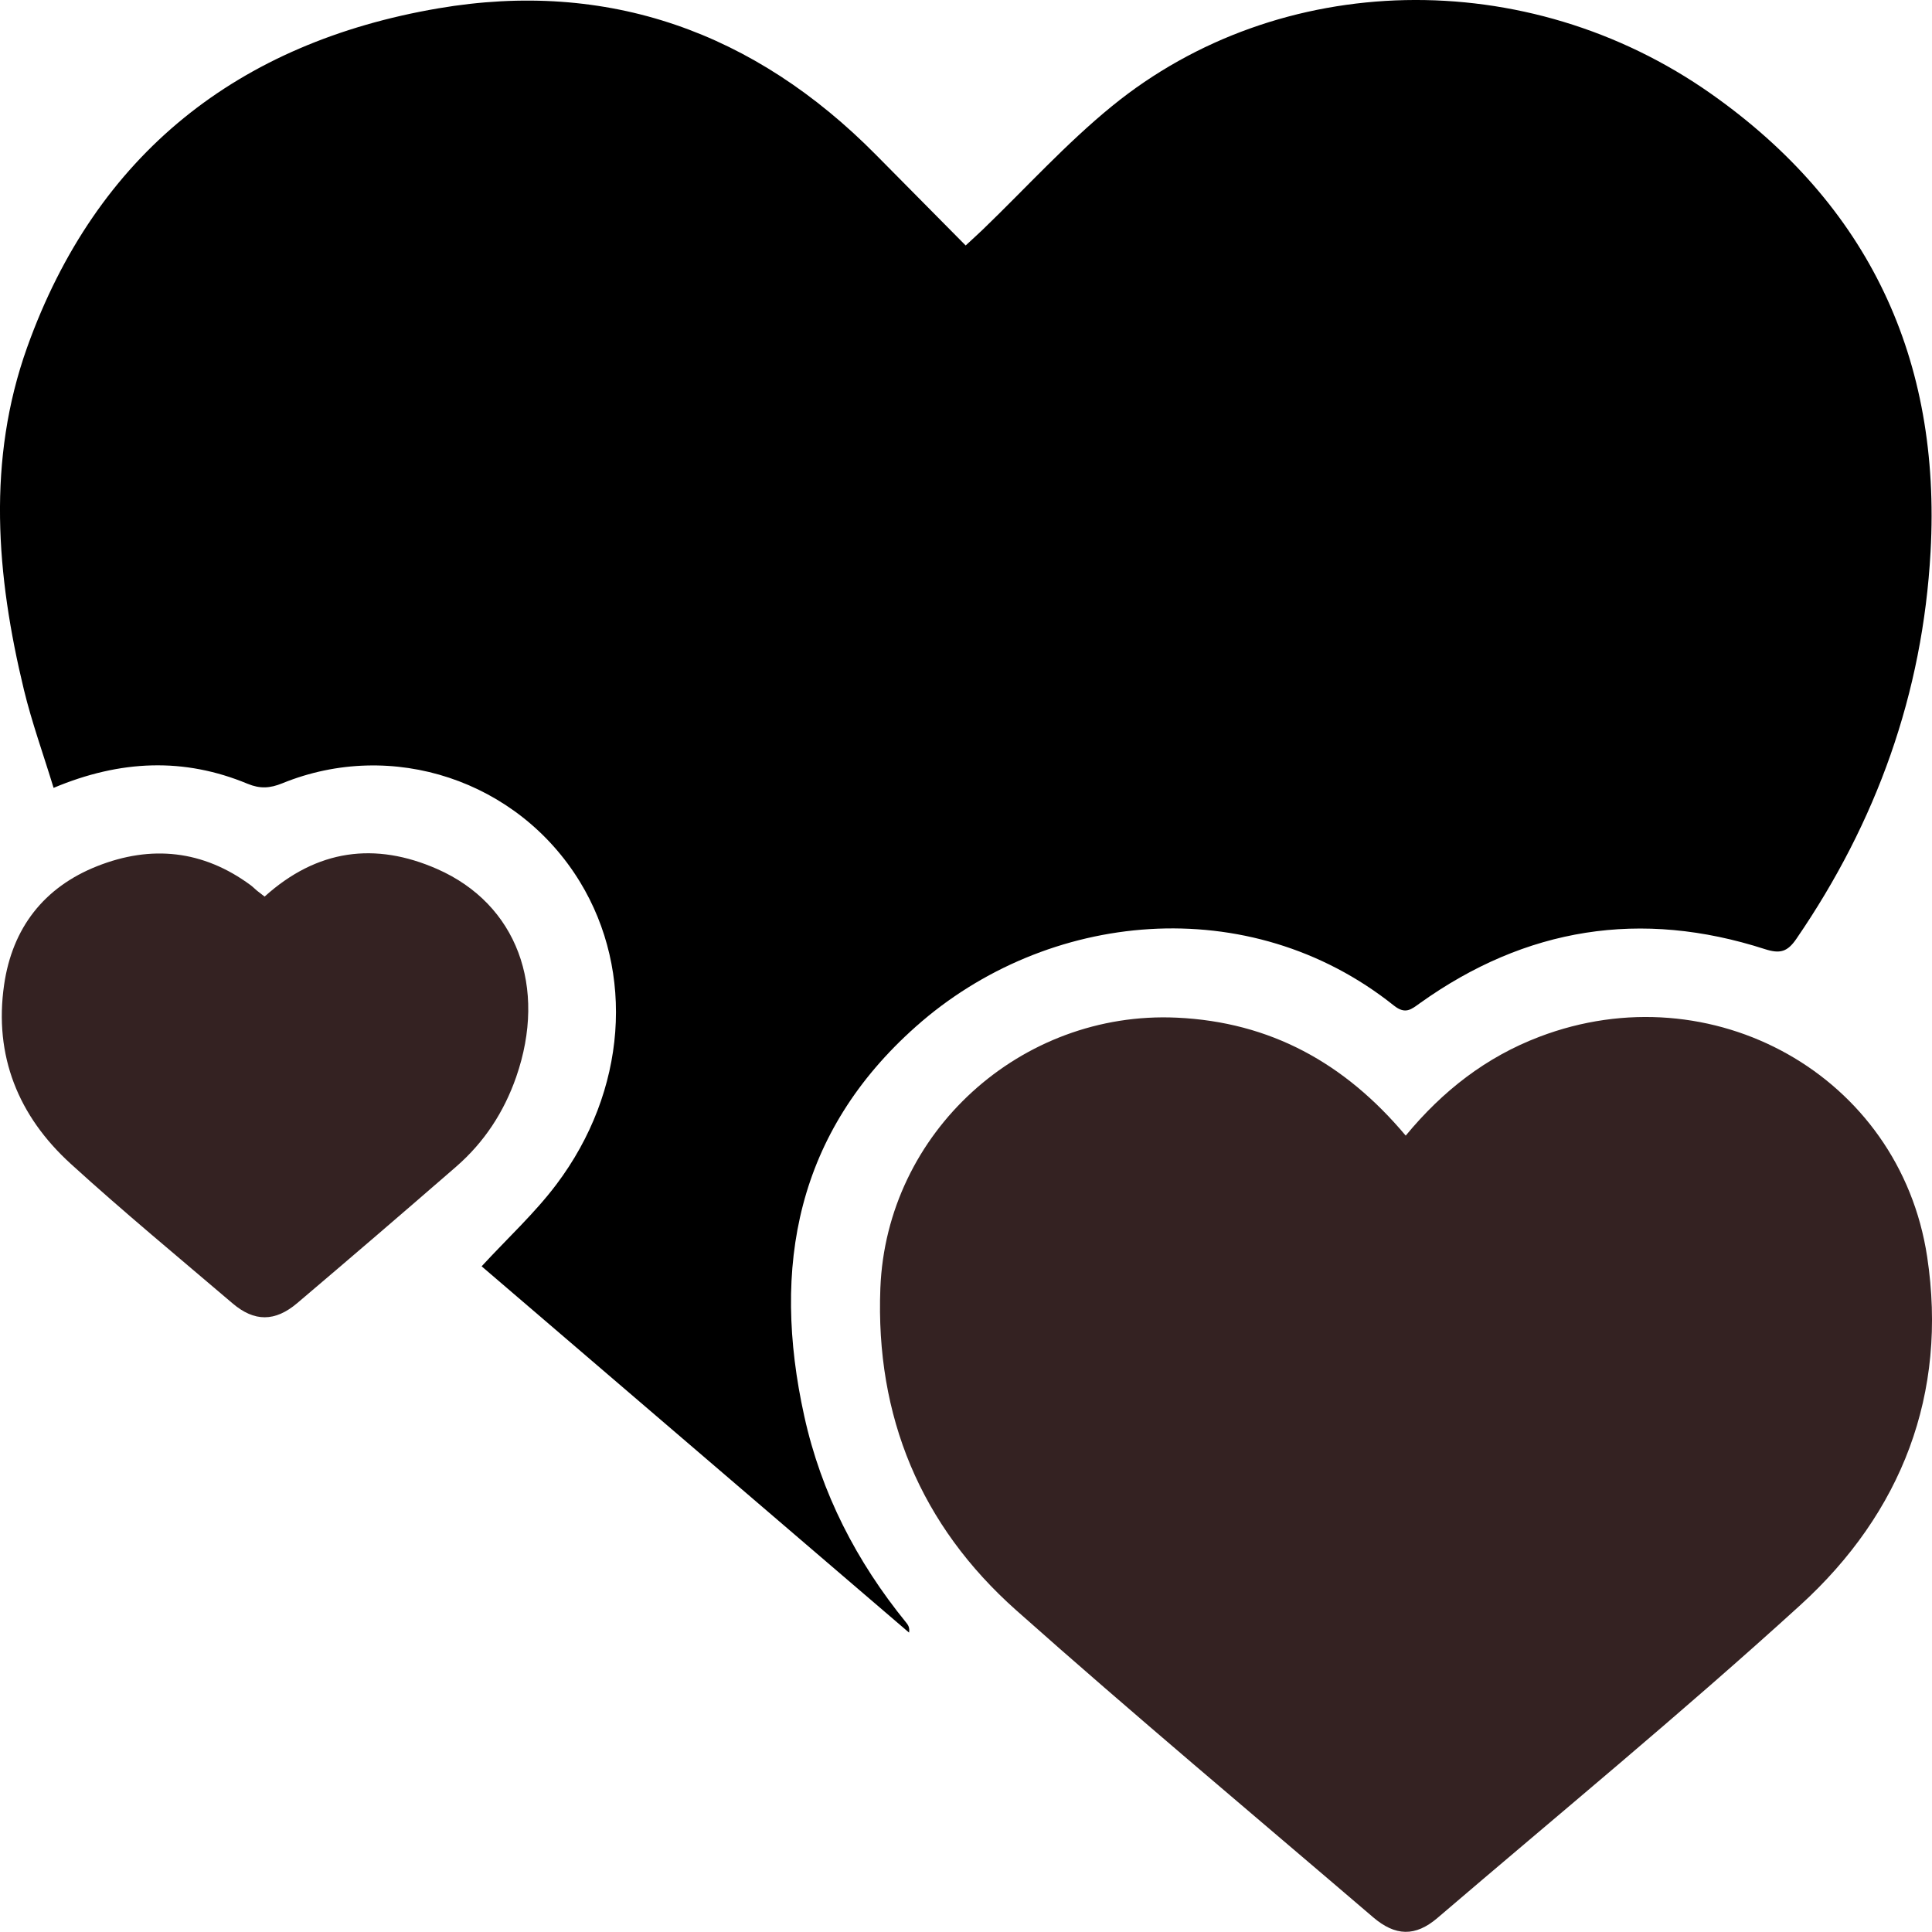
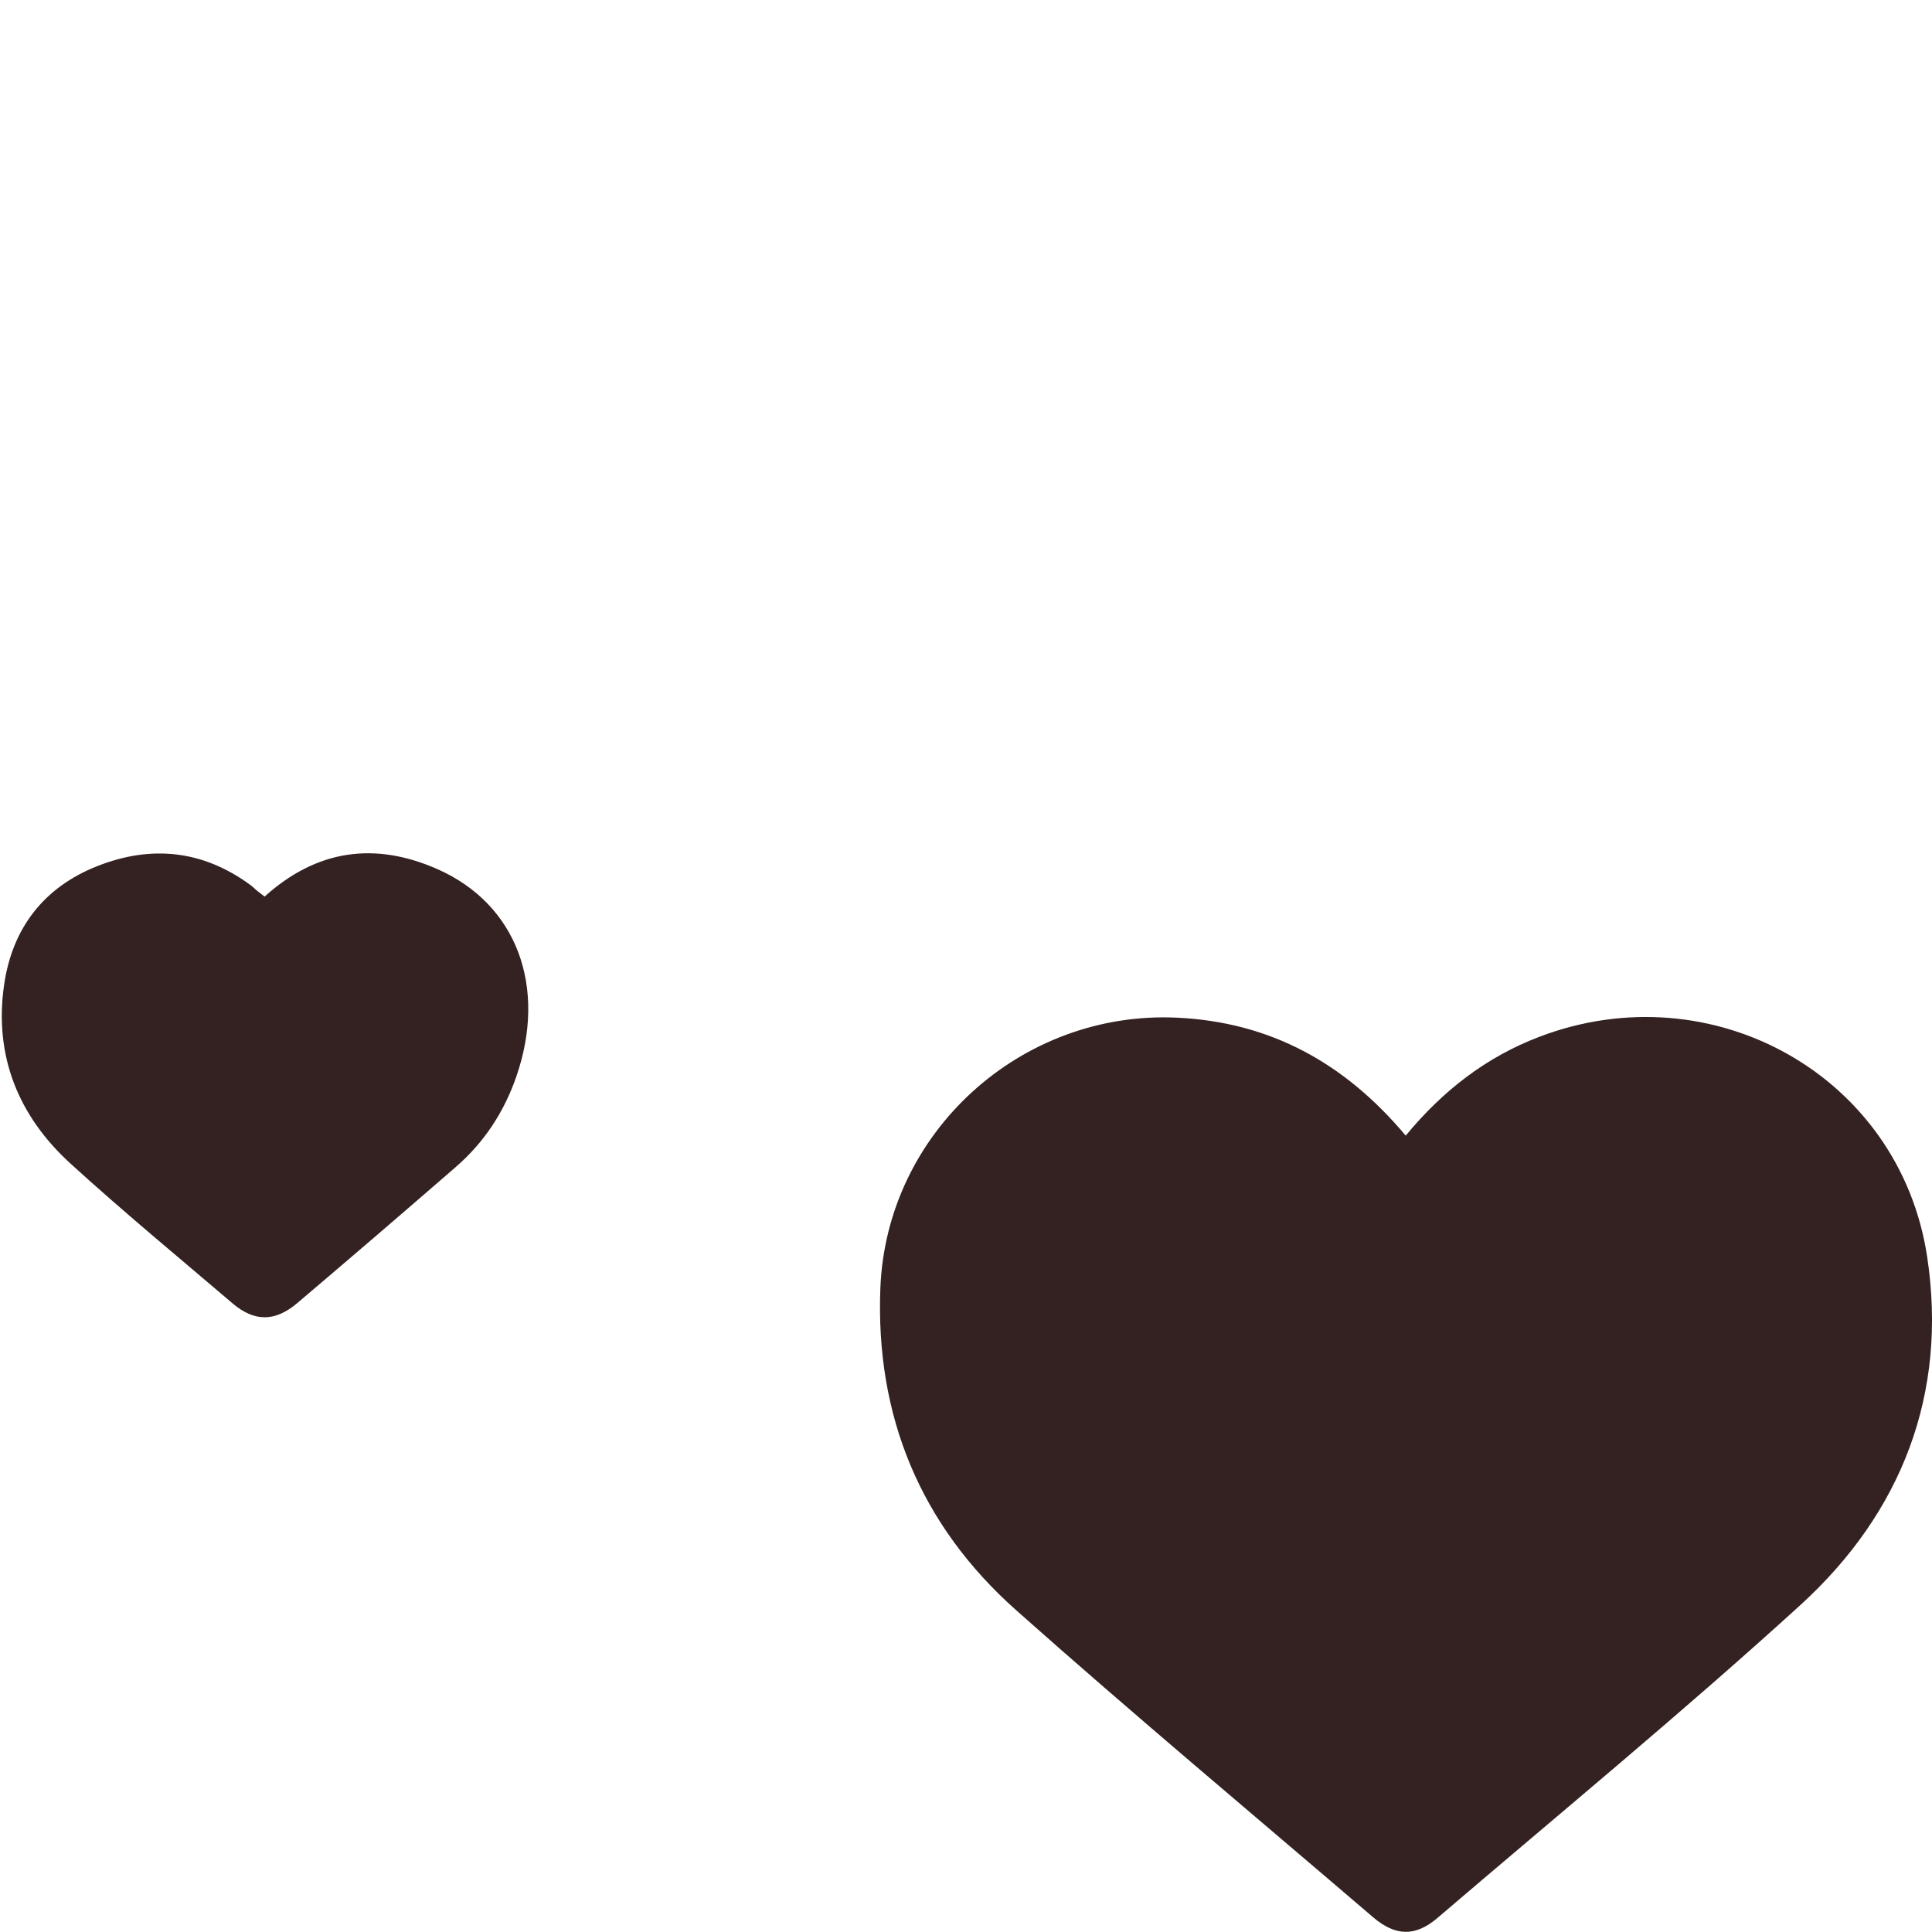
<svg xmlns="http://www.w3.org/2000/svg" id="_Слой_2" data-name="Слой 2" viewBox="0 0 351.5 351.47">
  <defs>
    <style> .cls-1 { fill: #342222; } </style>
  </defs>
  <g id="_Слой_1-2" data-name="Слой 1">
    <g>
-       <path d="M87.63,230.38c4.75-5.15,9.65-9.65,13.59-14.88,12.82-17,14.32-38.64,4.28-55.08-11.27-18.44-34.15-26.06-54.14-17.91-2.24,.91-4.04,1.03-6.33,.08-11.52-4.78-23.08-4.37-35.28,.75-1.86-6.1-3.96-11.9-5.4-17.85-5.03-20.79-6.75-41.77,.59-62.3C17.55,27.96,43.4,7.73,79.73,1.52c30.88-5.27,57.58,4.34,79.63,26.64,5.35,5.4,10.69,10.81,16.33,16.5,1.17-1.09,2.15-1.97,3.1-2.88,7.81-7.52,15.14-15.64,23.52-22.47,30.48-24.85,75.5-25.85,109.02-2.23,28.65,20.19,41.85,48.22,39.91,83.3-1.43,25.8-9.83,49.16-24.41,70.42-1.62,2.37-2.95,2.77-5.73,1.88-22.53-7.27-43.5-3.94-62.76,9.83-1.57,1.12-2.63,2.12-4.75,.43-26.32-21-63.11-17.36-86.96,3.83-21.67,19.25-26.32,43.64-20.3,70.9,3.09,14,9.5,26.43,18.53,37.53,.35,.43,.68,.89,.53,1.83-25.97-22.25-51.93-44.51-77.76-66.64Z" />
-       <path class="cls-1" d="M255.75,206.61c6.74-8.17,14.63-14.29,24.29-17.97,31.37-11.98,65.58,6.98,70.58,40.01,3.77,24.92-4.64,46.59-23.09,63.39-21.47,19.55-43.93,38.02-66,56.9-4.03,3.45-7.67,3.34-11.73-.14-21.69-18.57-43.6-36.89-64.93-55.85-17.37-15.44-25.61-35.25-24.7-58.58,1.11-28.36,25.56-50.53,53.94-49.22,16.98,.79,30.52,8.21,41.65,21.47Z" />
+       <path class="cls-1" d="M255.75,206.61c6.74-8.17,14.63-14.29,24.29-17.97,31.37-11.98,65.58,6.98,70.58,40.01,3.77,24.92-4.64,46.59-23.09,63.39-21.47,19.55-43.93,38.02-66,56.9-4.03,3.45-7.67,3.34-11.73-.14-21.69-18.57-43.6-36.89-64.93-55.85-17.37-15.44-25.61-35.25-24.7-58.58,1.11-28.36,25.56-50.53,53.94-49.22,16.98,.79,30.52,8.21,41.65,21.47" />
      <path class="cls-1" d="M48.13,163.13c9.55-8.62,20.12-9.99,31.42-5.02,14.48,6.37,20.06,21.46,14.36,37.84-2.22,6.37-5.81,11.86-10.89,16.28-9.59,8.34-19.24,16.62-28.94,24.85-4.05,3.44-7.81,3.42-11.77,.05-9.86-8.41-19.87-16.67-29.45-25.4C3.34,203.06-1.13,192.09,.75,179.15c1.49-10.27,7.2-17.71,16.92-21.56,9.84-3.9,19.28-2.93,27.95,3.47,.4,.3,.74,.66,1.13,.98,.38,.31,.77,.61,1.39,1.08Z" />
    </g>
  </g>
</svg>